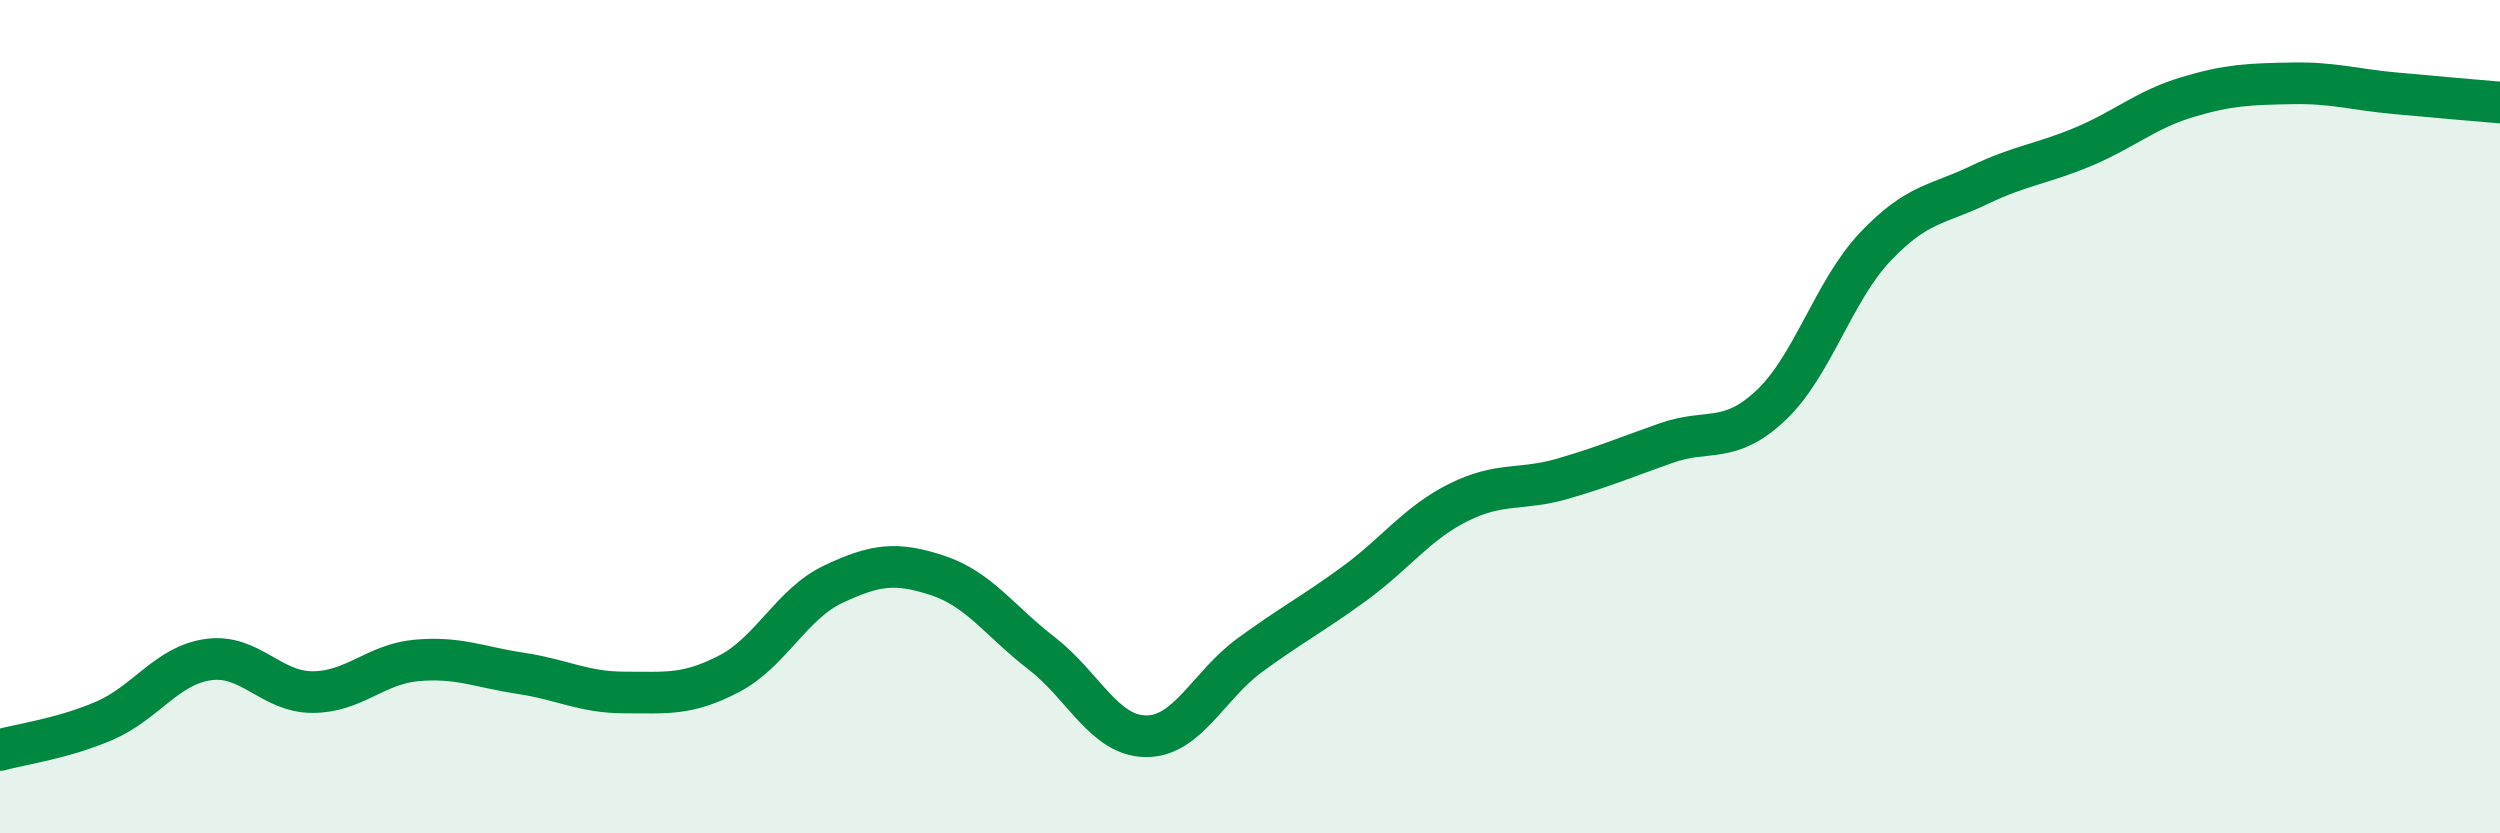
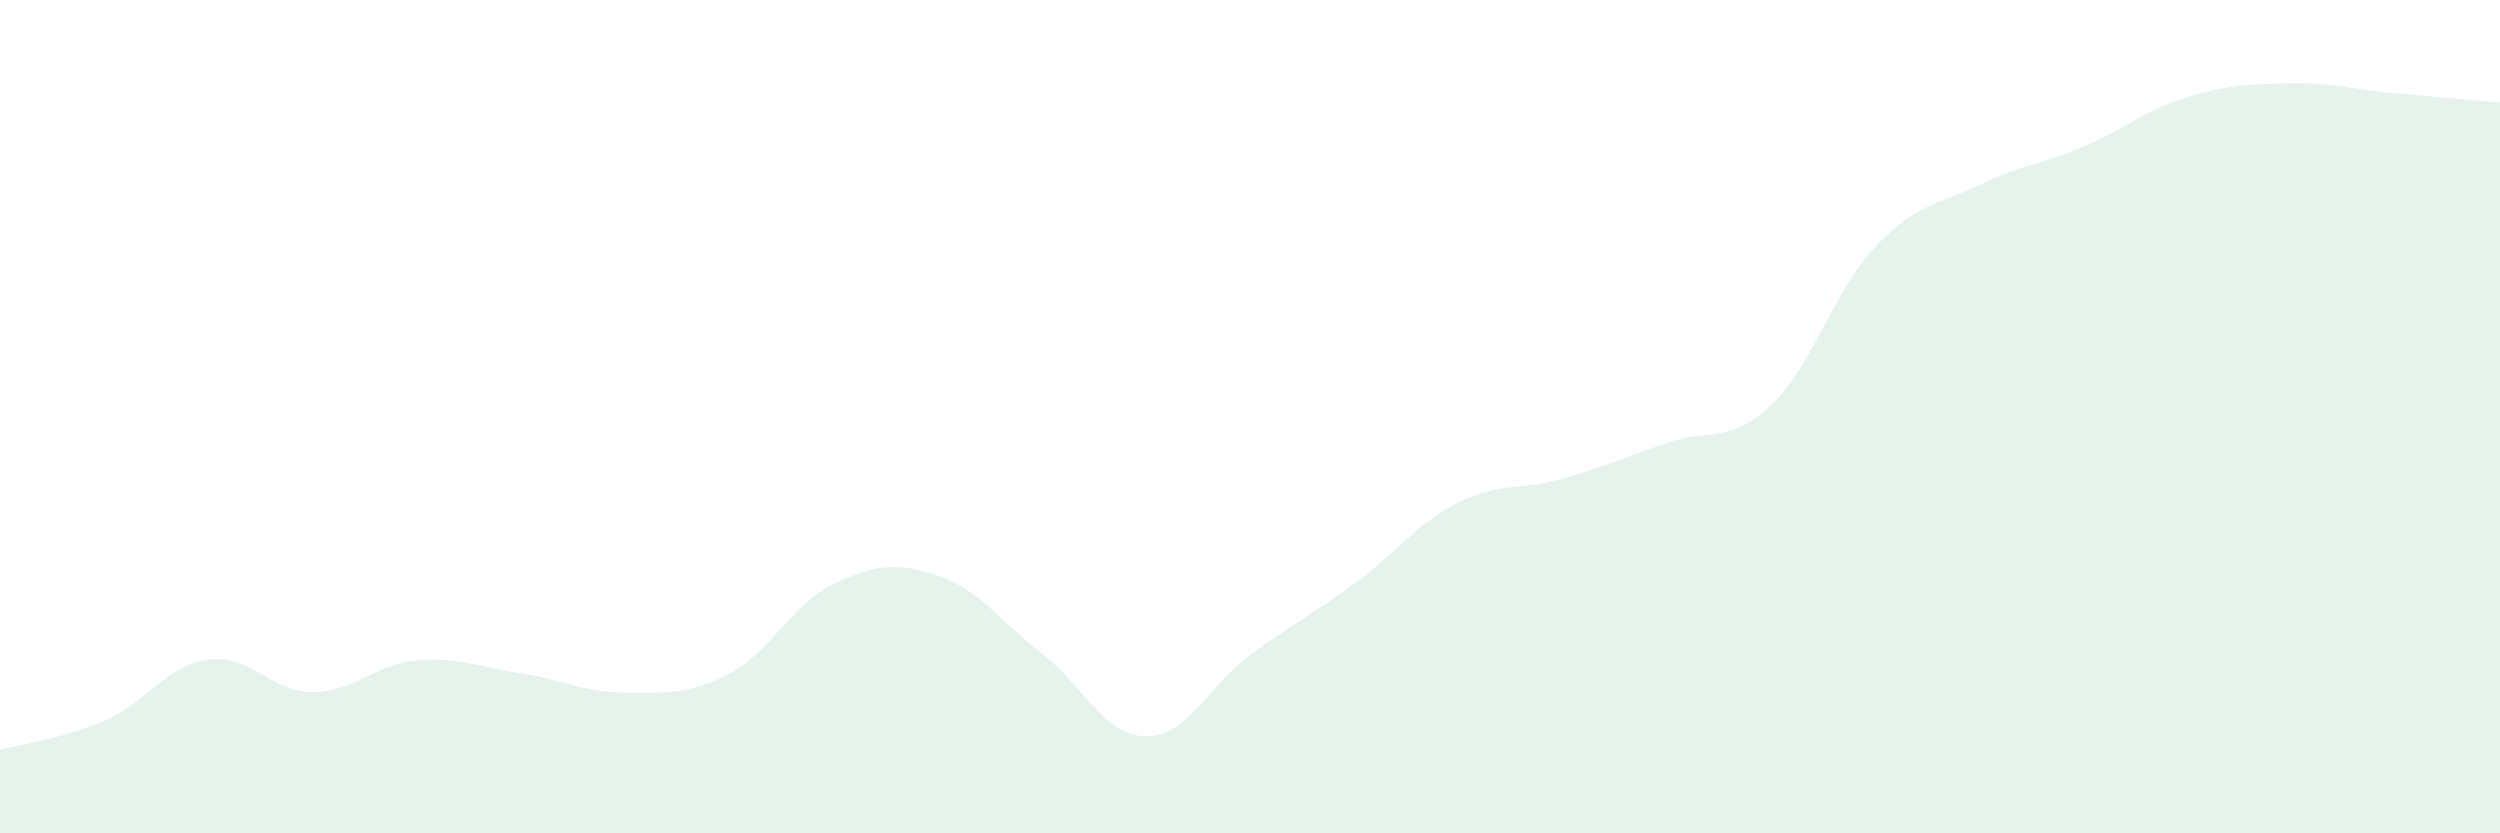
<svg xmlns="http://www.w3.org/2000/svg" width="60" height="20" viewBox="0 0 60 20">
  <path d="M 0,18 C 0.5,17.86 1.5,17.73 2.5,17.3 C 3.5,16.87 4,15.97 5,15.83 C 6,15.69 6.5,16.61 7.5,16.61 C 8.5,16.61 9,15.94 10,15.85 C 11,15.76 11.5,16.01 12.5,16.16 C 13.5,16.31 14,16.62 15,16.62 C 16,16.62 16.5,16.69 17.5,16.17 C 18.5,15.65 19,14.49 20,14.02 C 21,13.55 21.5,13.48 22.5,13.81 C 23.5,14.14 24,14.91 25,15.68 C 26,16.45 26.5,17.66 27.5,17.67 C 28.5,17.68 29,16.45 30,15.72 C 31,14.99 31.5,14.74 32.5,14.01 C 33.5,13.28 34,12.56 35,12.06 C 36,11.56 36.5,11.78 37.5,11.49 C 38.5,11.2 39,10.98 40,10.63 C 41,10.28 41.5,10.67 42.5,9.73 C 43.5,8.79 44,6.99 45,5.93 C 46,4.87 46.5,4.92 47.5,4.44 C 48.5,3.96 49,3.94 50,3.52 C 51,3.1 51.5,2.63 52.5,2.33 C 53.5,2.03 54,2.02 55,2 C 56,1.98 56.5,2.15 57.5,2.24 C 58.5,2.33 59.5,2.42 60,2.46L60 20L0 20Z" fill="#008740" opacity="0.1" stroke-linecap="round" stroke-linejoin="round" />
-   <path d="M 0,18 C 0.5,17.86 1.5,17.73 2.5,17.3 C 3.5,16.87 4,15.97 5,15.83 C 6,15.69 6.5,16.61 7.5,16.61 C 8.5,16.61 9,15.94 10,15.85 C 11,15.76 11.5,16.01 12.5,16.16 C 13.5,16.31 14,16.62 15,16.62 C 16,16.62 16.5,16.69 17.5,16.17 C 18.5,15.65 19,14.49 20,14.02 C 21,13.55 21.5,13.48 22.5,13.81 C 23.5,14.14 24,14.91 25,15.68 C 26,16.45 26.5,17.66 27.5,17.67 C 28.5,17.68 29,16.45 30,15.72 C 31,14.99 31.5,14.74 32.5,14.01 C 33.5,13.28 34,12.56 35,12.06 C 36,11.56 36.5,11.78 37.5,11.49 C 38.5,11.2 39,10.98 40,10.63 C 41,10.28 41.5,10.67 42.5,9.73 C 43.5,8.79 44,6.99 45,5.93 C 46,4.87 46.5,4.92 47.5,4.44 C 48.5,3.96 49,3.94 50,3.52 C 51,3.1 51.5,2.63 52.5,2.33 C 53.5,2.03 54,2.02 55,2 C 56,1.98 56.5,2.15 57.5,2.24 C 58.5,2.33 59.5,2.42 60,2.46" stroke="#008740" stroke-width="1" fill="none" stroke-linecap="round" stroke-linejoin="round" />
</svg>